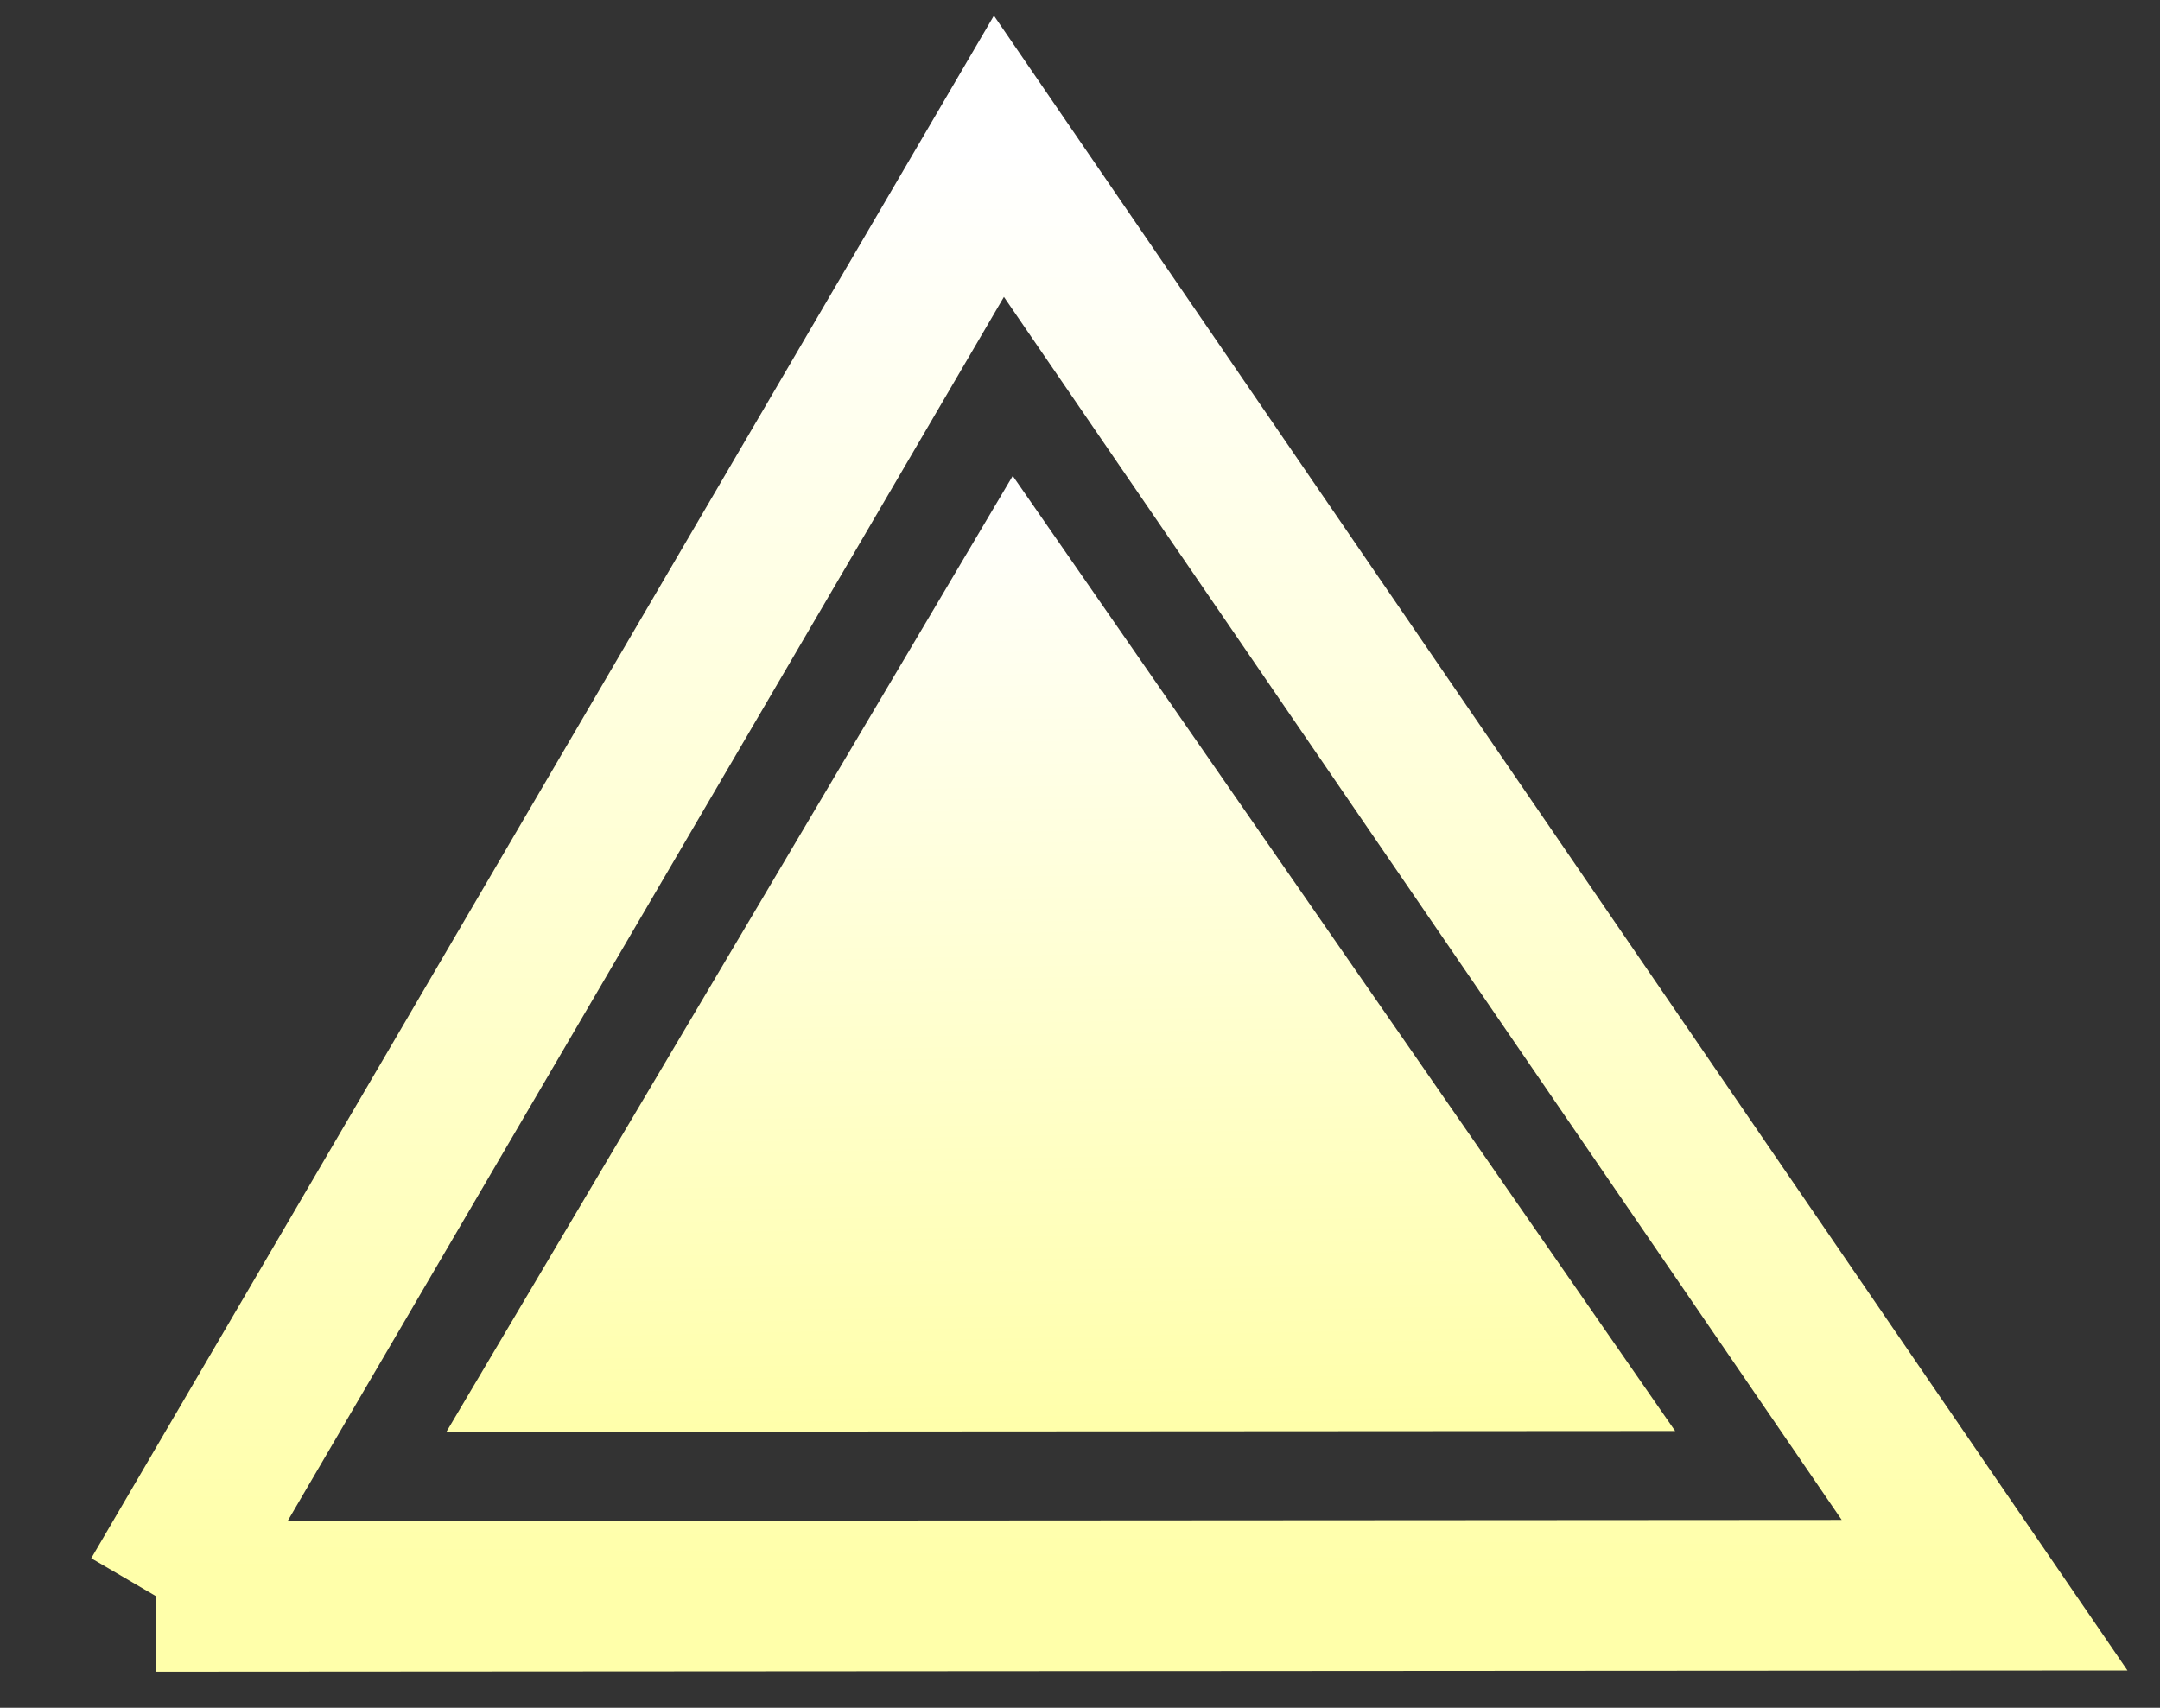
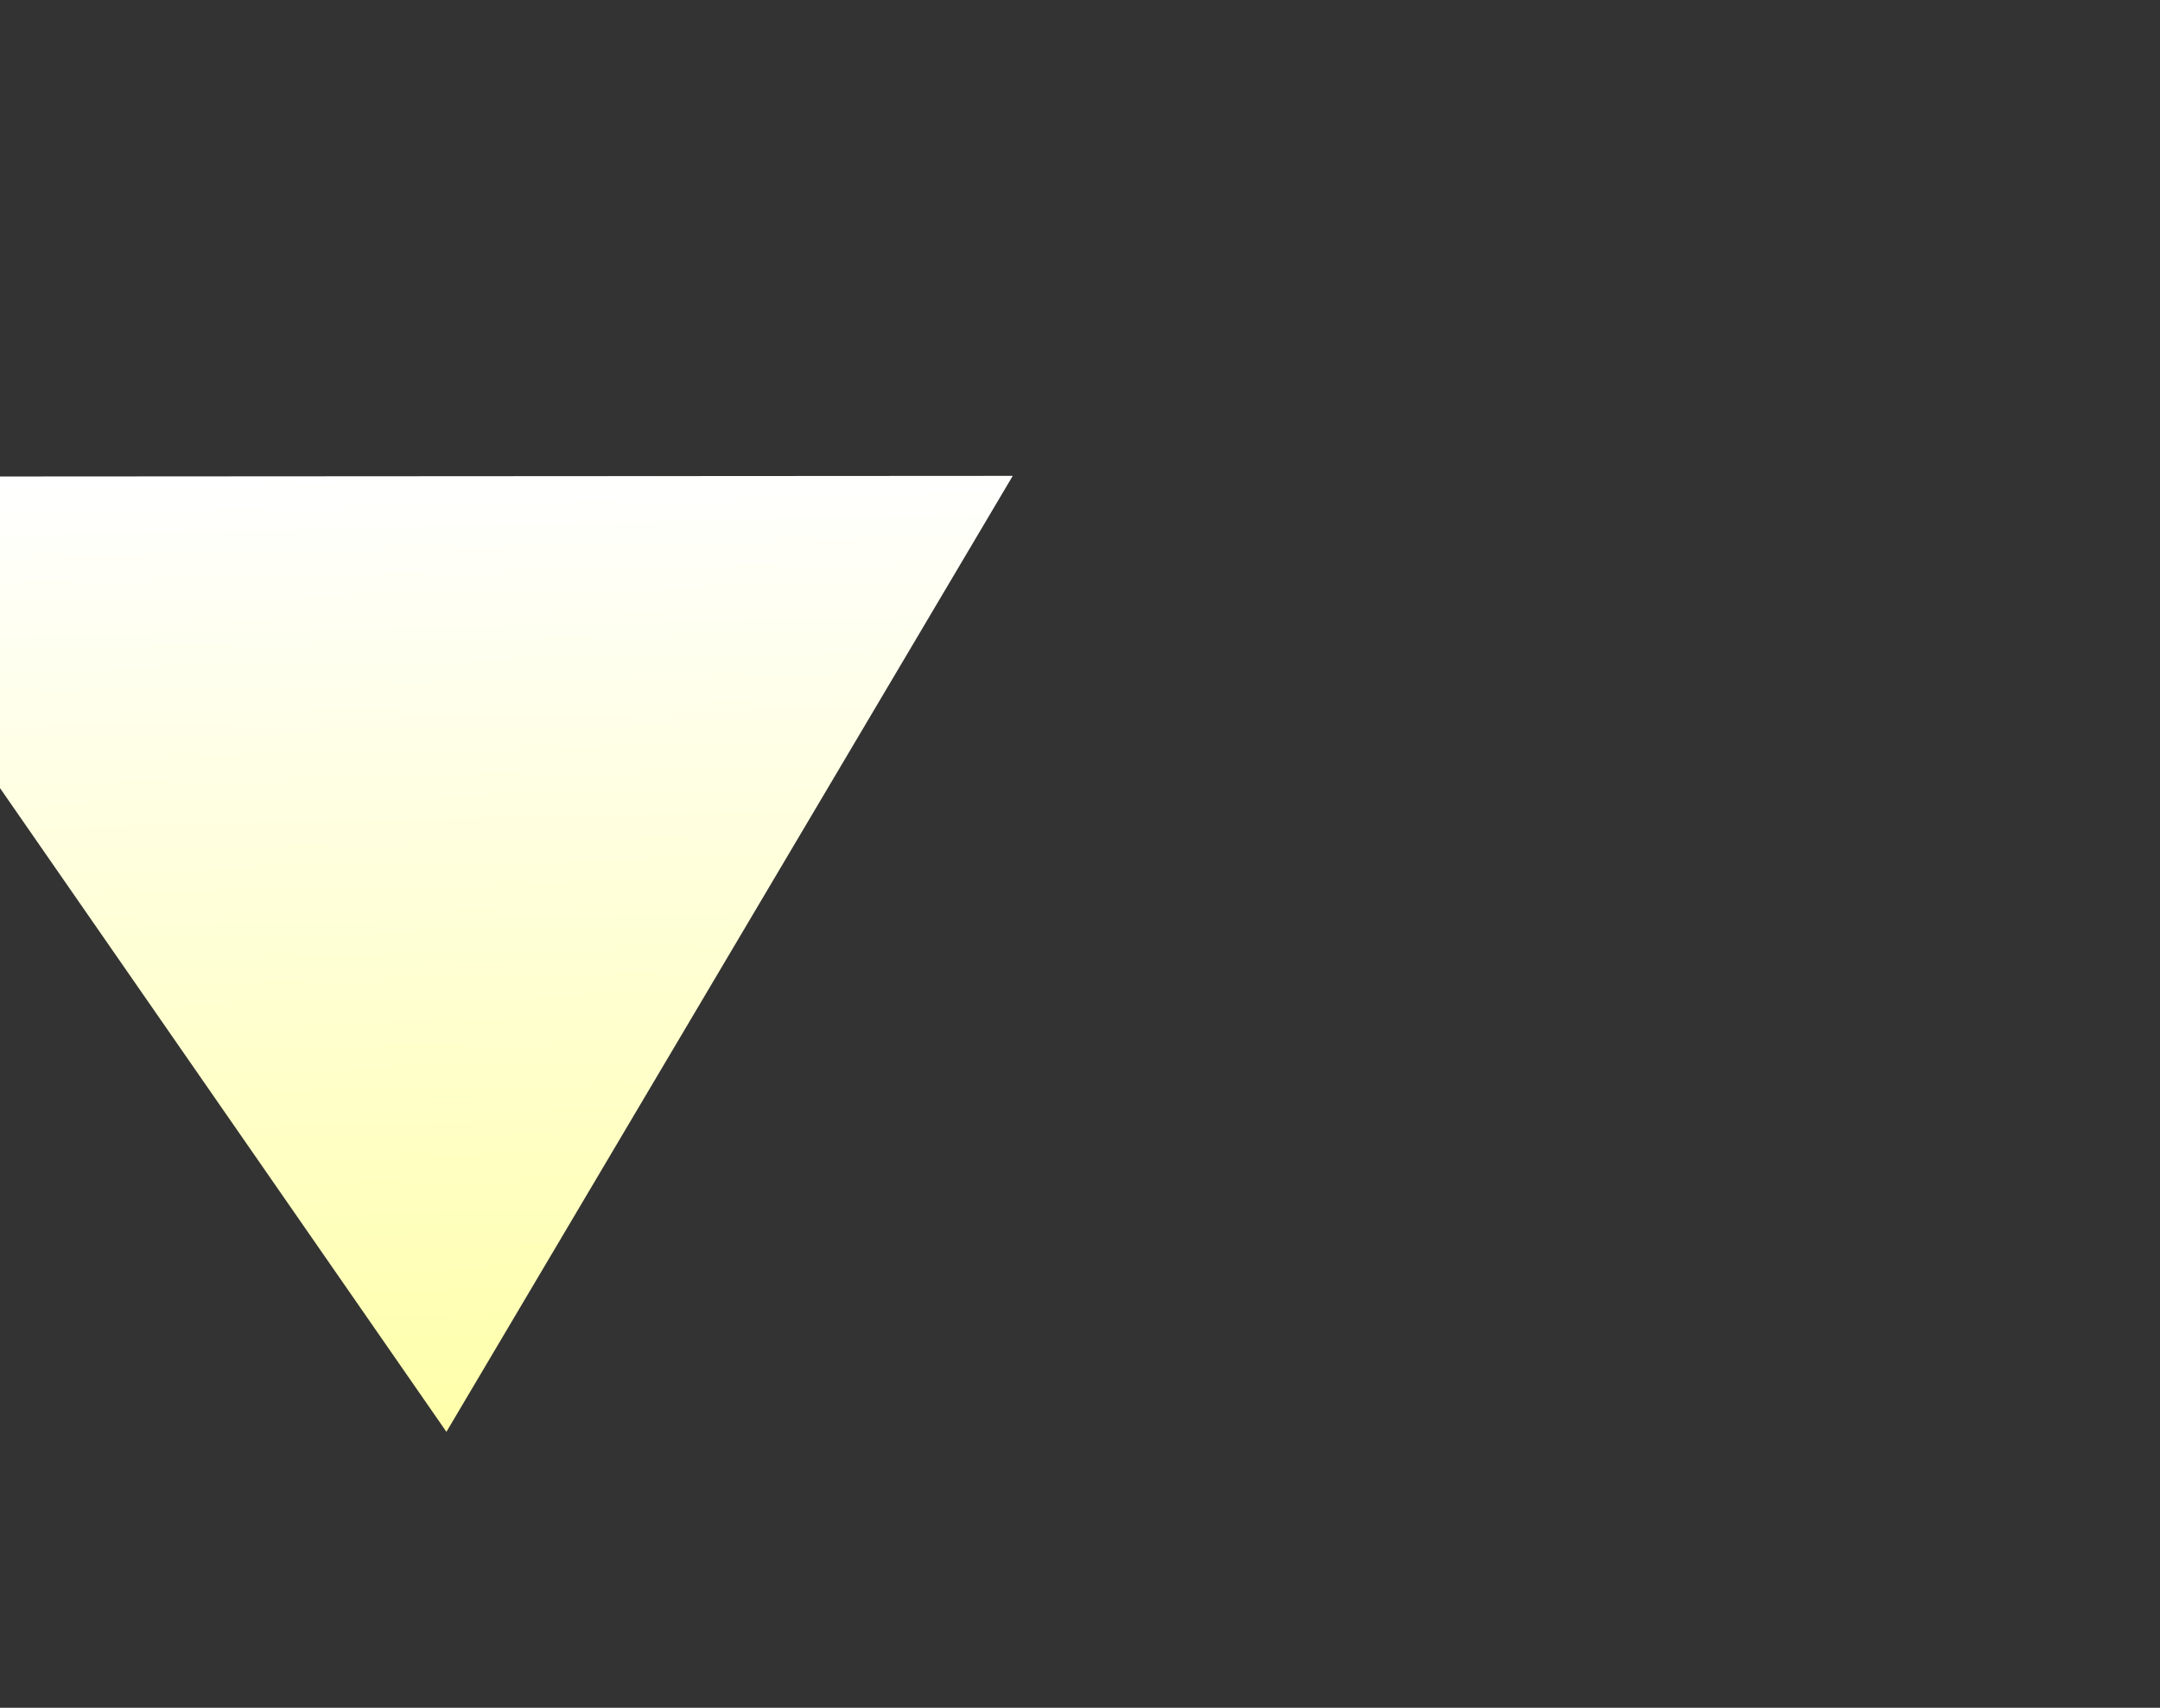
<svg xmlns="http://www.w3.org/2000/svg" width="43" height="34">
  <rect width="100%" height="100%" fill="#333333" stroke="none" />
  <title>Triangle green-yellow</title>
  <defs>
    <linearGradient id="svg_1" x1="0.445" y1="0.004" x2="0.473" y2="1">
      <stop offset="0" stop-color="#ffffff" />
      <stop offset="1" stop-color="#ffffaa" />
    </linearGradient>
    <linearGradient id="svg_2" x1="0.469" y1="0" x2="0.457" y2="0.984">
      <stop offset="0" stop-color="#ffffff" />
      <stop offset="1" stop-color="#ffffaa" />
    </linearGradient>
  </defs>
  <g>
-     <path fill="none" stroke="url(#svg_2)" stroke-dasharray="null" stroke-linejoin="null" stroke-linecap="null" d="m3.111,31.781l16.775,-28.67l19.622,28.647l-36.397,0.023l0,0z" id="svg_4" stroke-width="3" />
-     <path fill="url(#svg_1)" stroke-dasharray="null" stroke-linejoin="null" stroke-linecap="null" d="m8.887,28.506l11.274,-19.032l13.187,19.016l-24.461,0.015l0,0z" stroke-width="0" id="svg_7" />
+     <path fill="url(#svg_1)" stroke-dasharray="null" stroke-linejoin="null" stroke-linecap="null" d="m8.887,28.506l11.274,-19.032l-24.461,0.015l0,0z" stroke-width="0" id="svg_7" />
    <title>Layer 1</title>
  </g>
</svg>